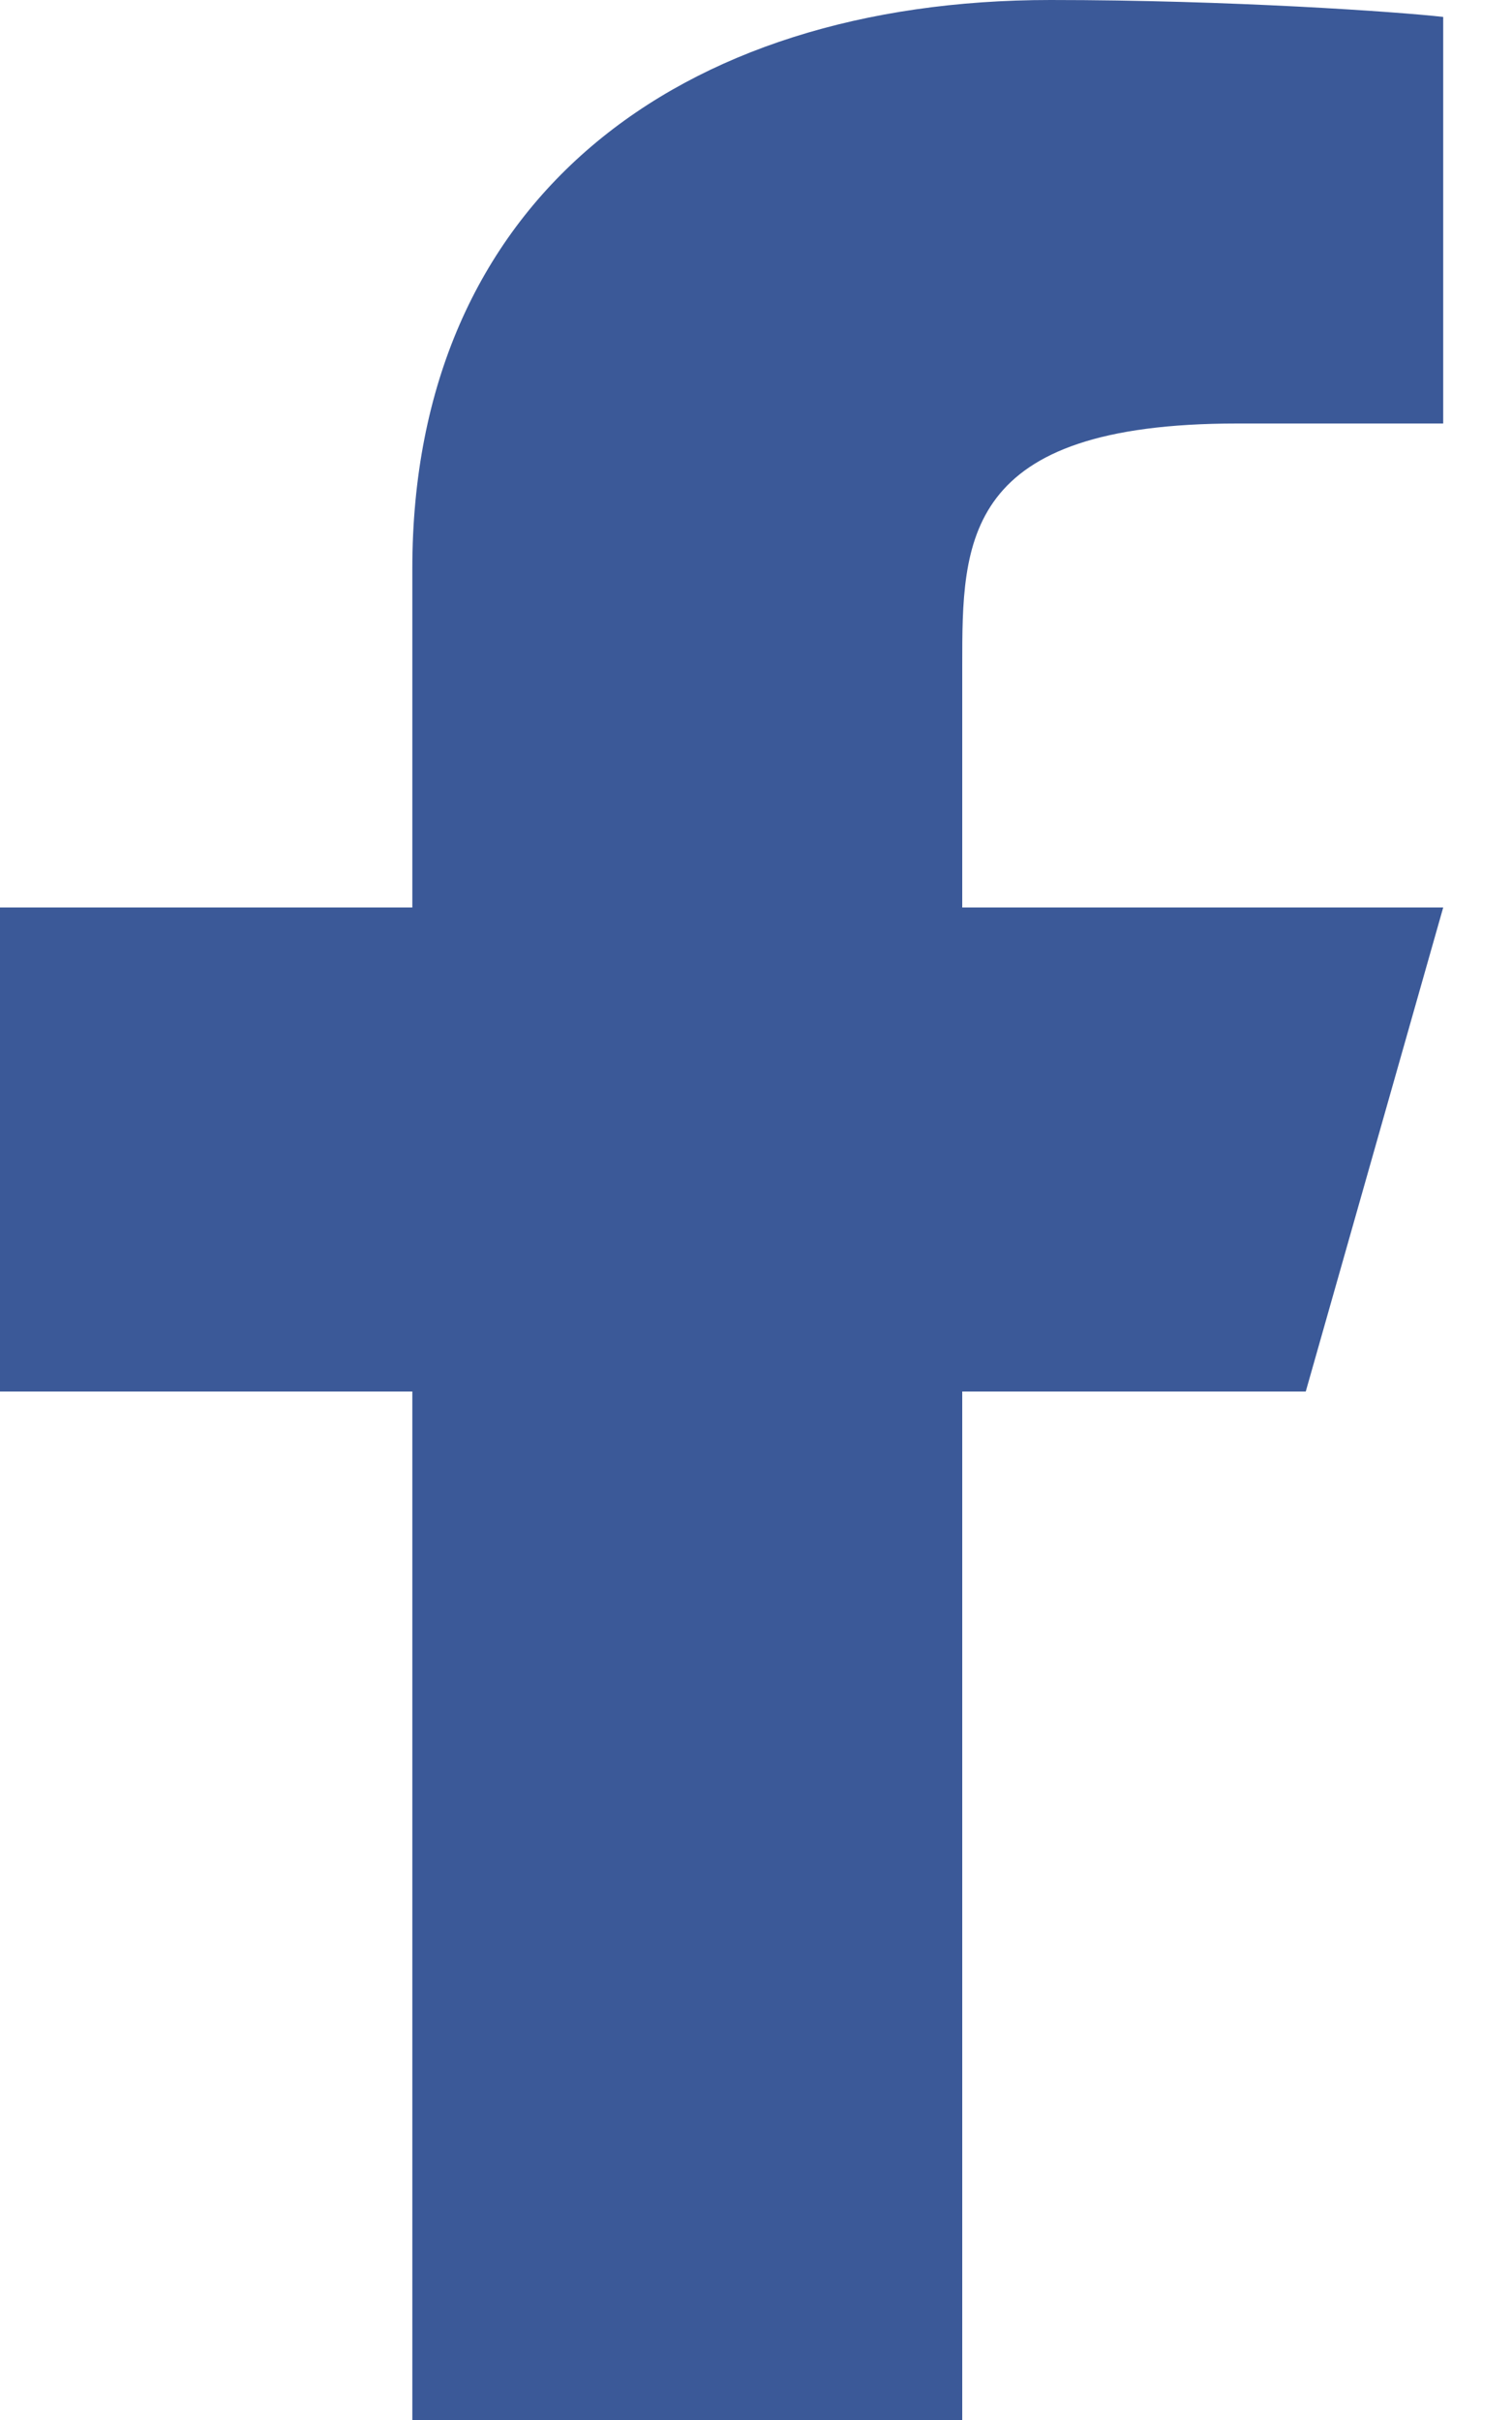
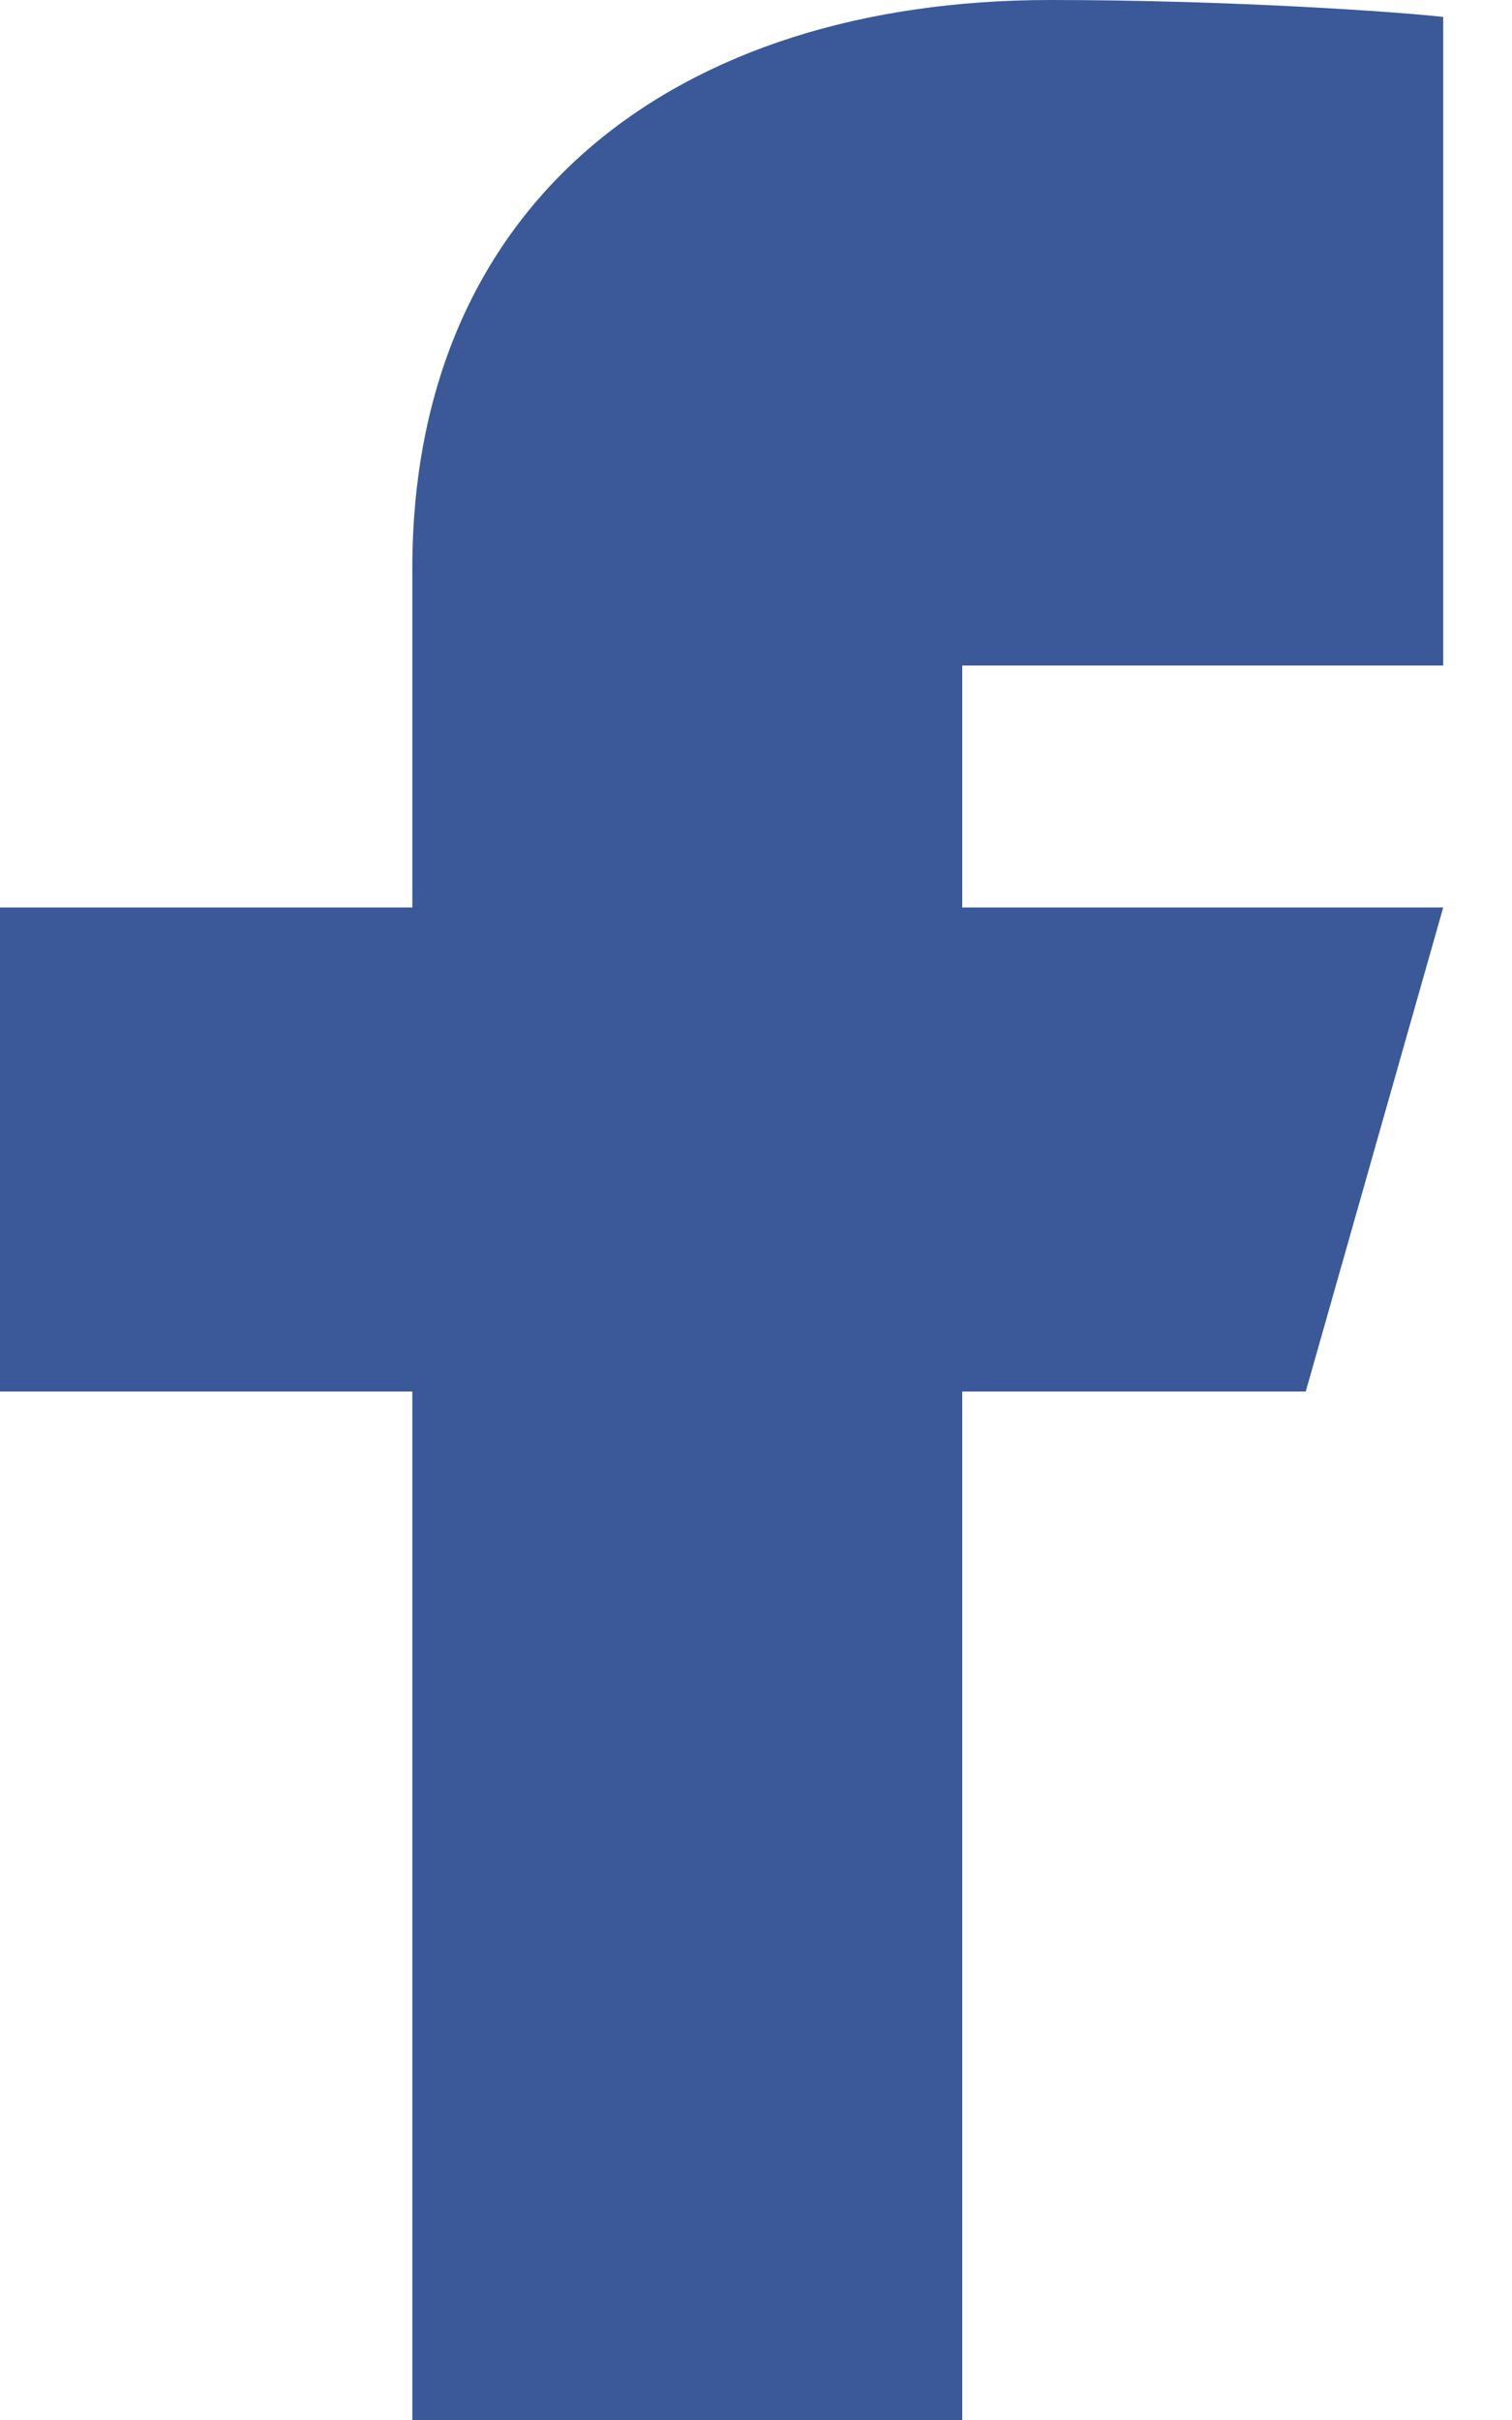
<svg xmlns="http://www.w3.org/2000/svg" width="10" height="16" viewBox="0 0 10 16" fill="none">
-   <path d="M6.364 9.2H8.636L9.545 6H6.364V4.4C6.364 3.576 6.364 2.8 8.182 2.8H9.545V0.112C9.249 0.078 8.13 0 6.948 0C4.48 0 2.727 1.326 2.727 3.76V6H0V9.2H2.727V16H6.364V9.2Z" fill="#3B5998" />
+   <path d="M6.364 9.2H8.636L9.545 6H6.364V4.4H9.545V0.112C9.249 0.078 8.13 0 6.948 0C4.48 0 2.727 1.326 2.727 3.76V6H0V9.2H2.727V16H6.364V9.2Z" fill="#3B5998" />
</svg>